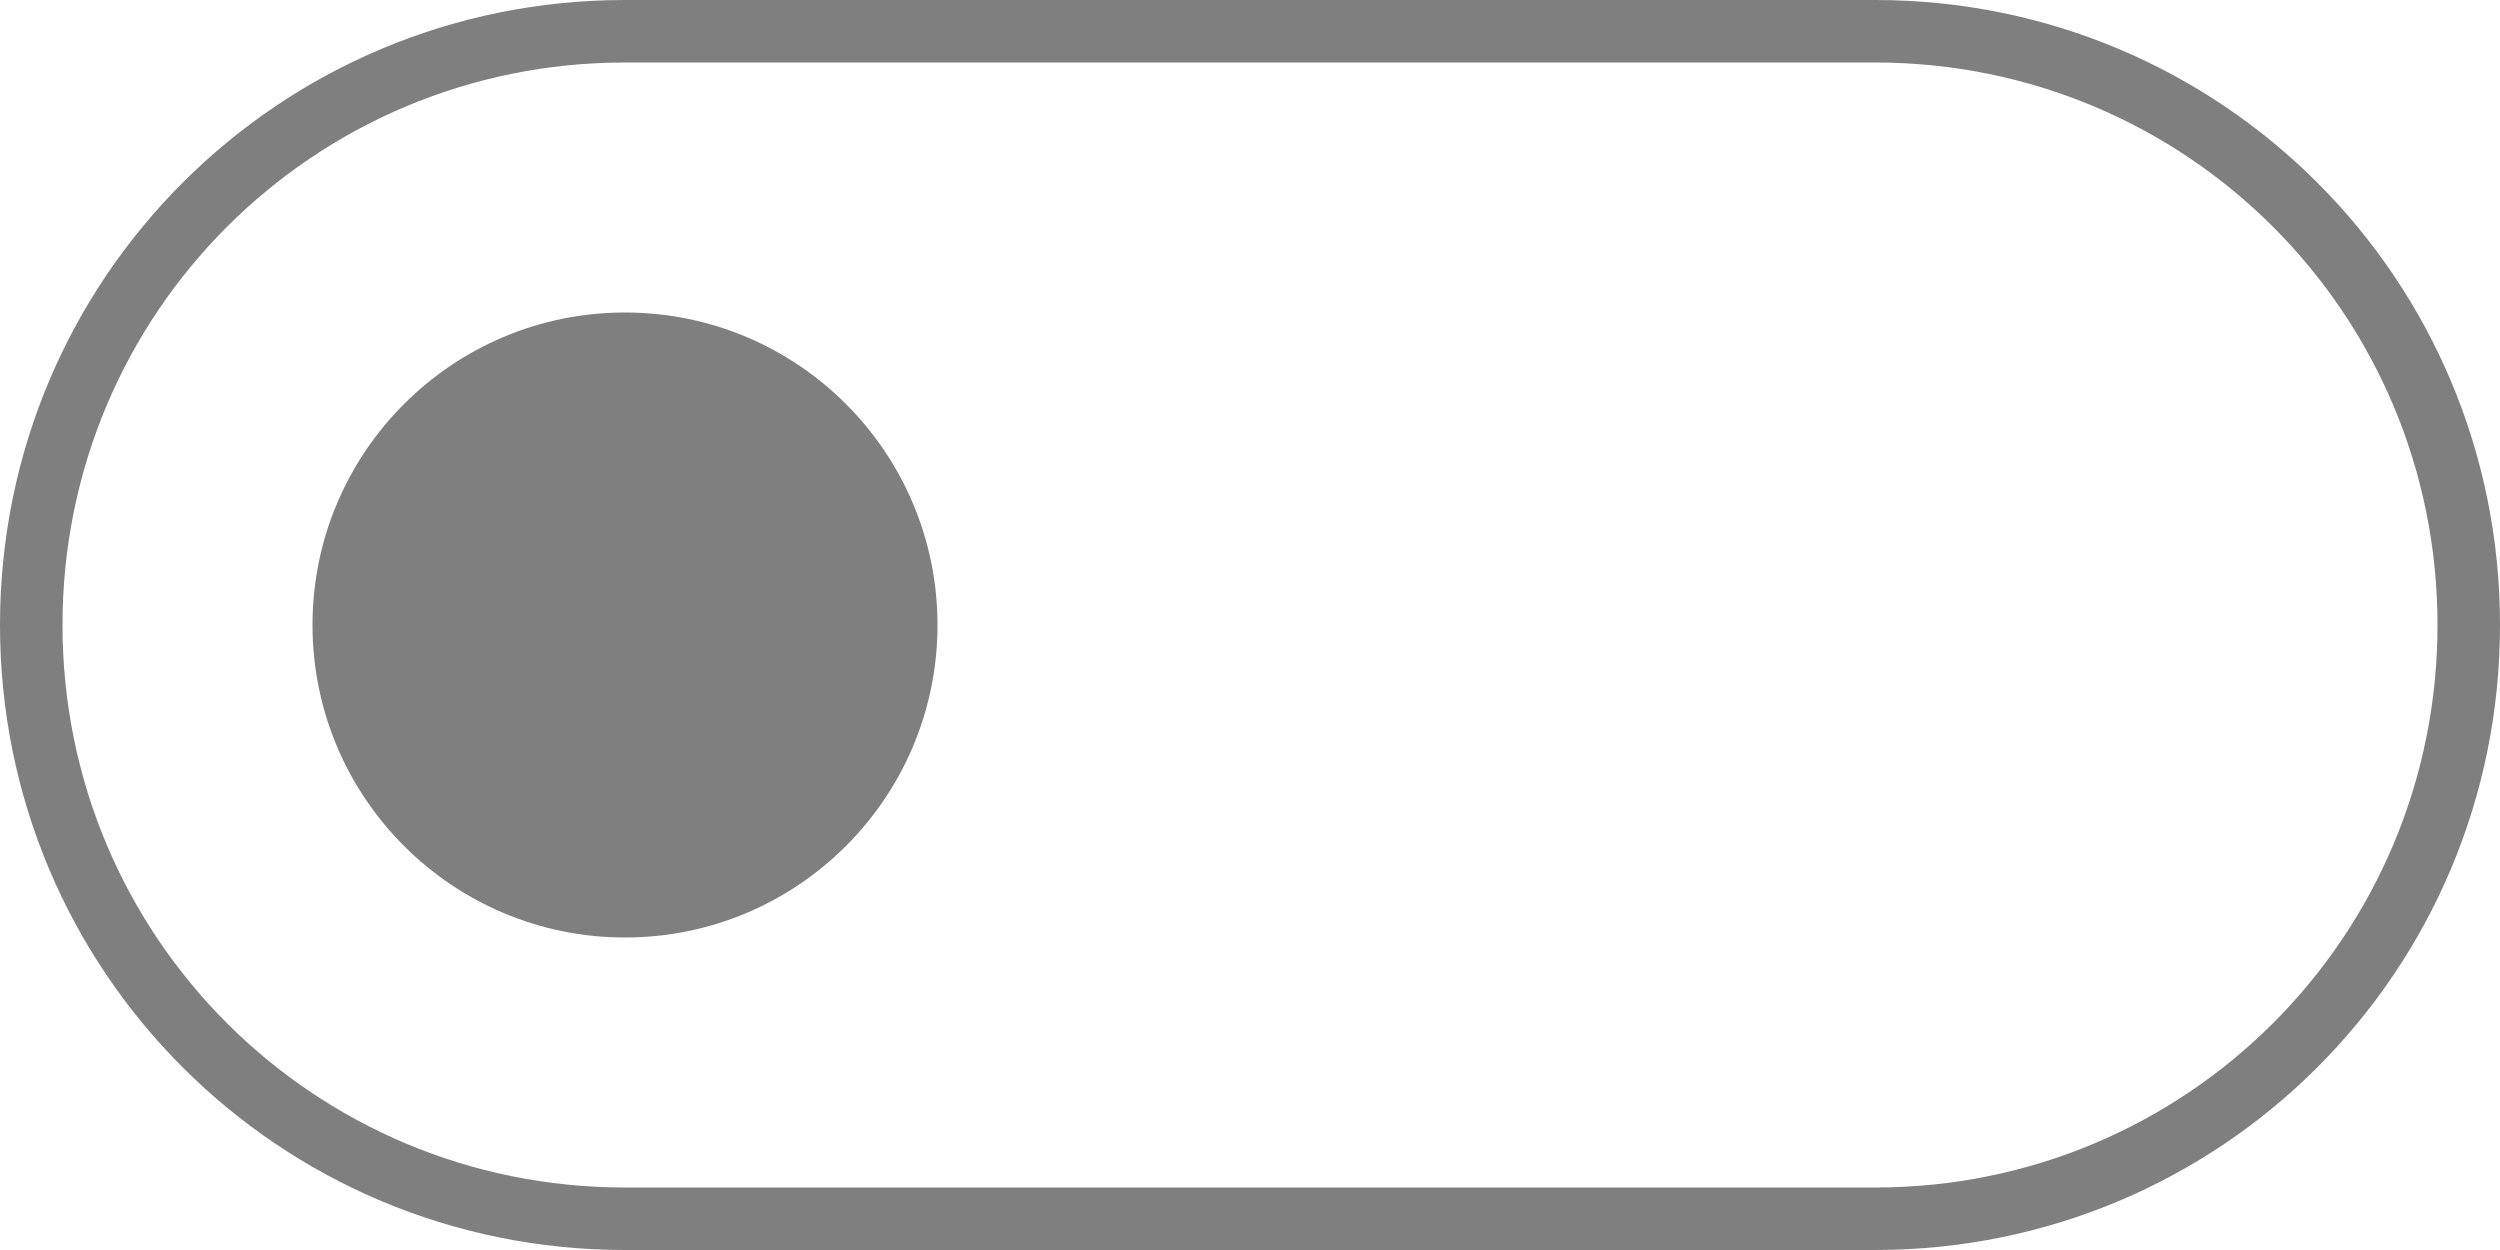
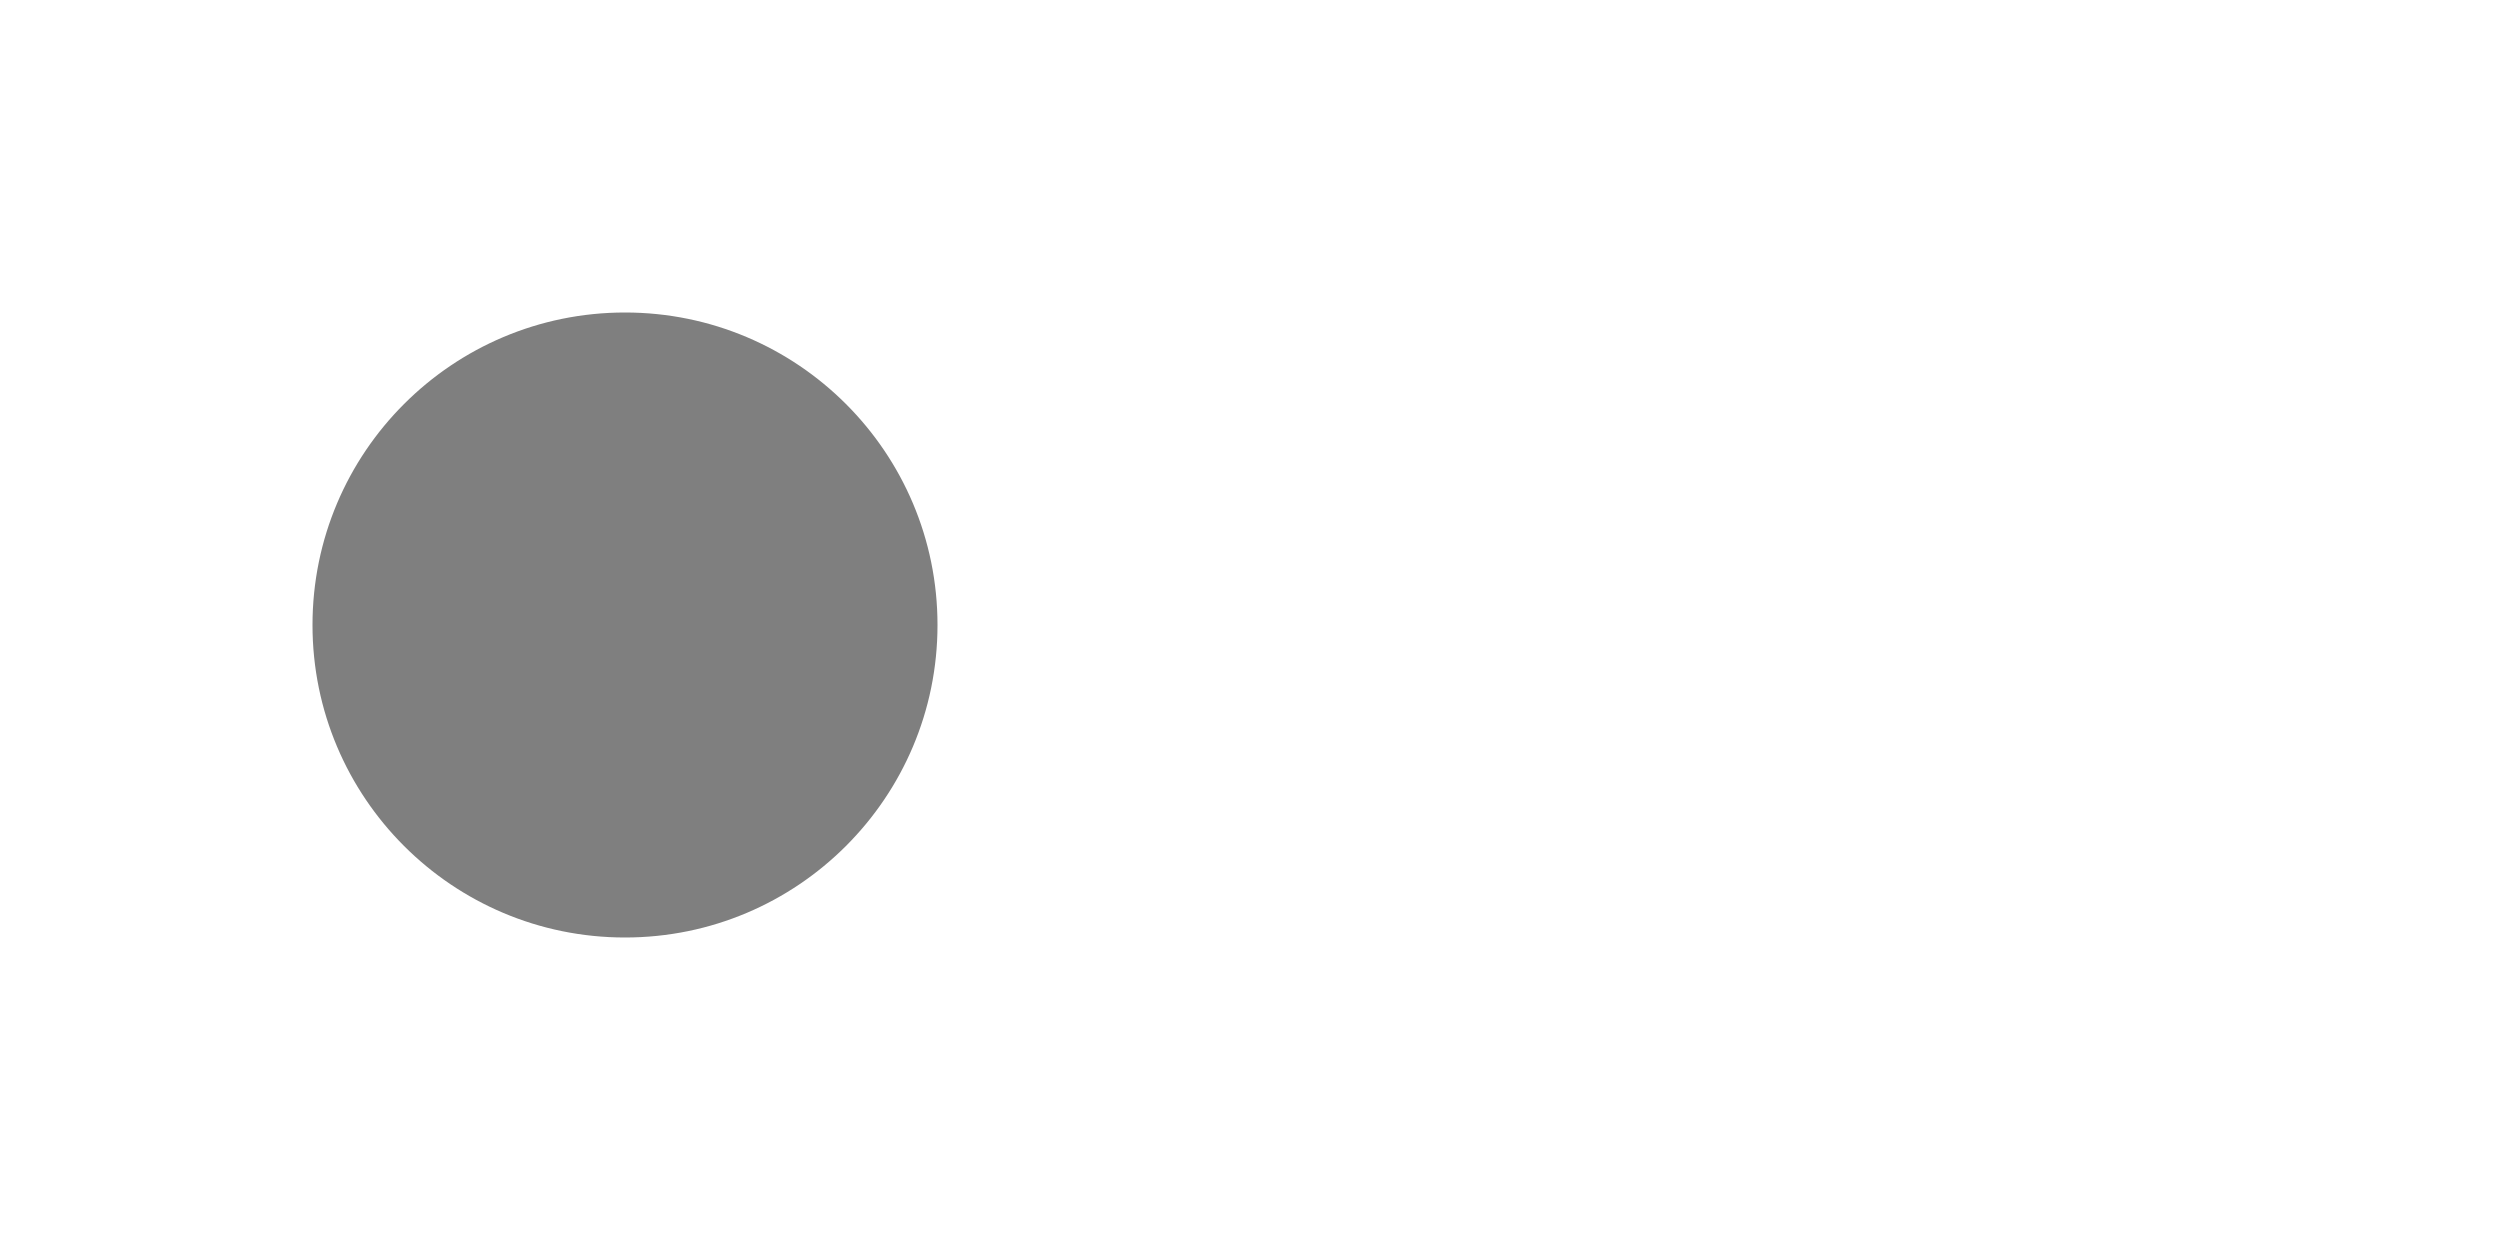
<svg xmlns="http://www.w3.org/2000/svg" width="40" height="20" version="1.1">
  <g transform="translate(0 -1032.4)" fill="#000000" stroke-width="0">
-     <path d="m10 1032.4c-5.54 0-10 4.46-10 10s4.46 10 10 10h20c5.54 0 10-4.46 10-10s-4.46-10-10-10zm0 1h20c4.986 0 9 4.014 9 9s-4.014 9-9 9h-20c-4.986 0-9-4.014-9-9s4.014-9 9-9z" opacity=".5" style="paint-order:stroke fill markers" />
    <circle transform="scale(-1,1)" cx="-10" cy="1042.4" r="5" opacity=".5" style="paint-order:stroke fill markers" />
  </g>
</svg>